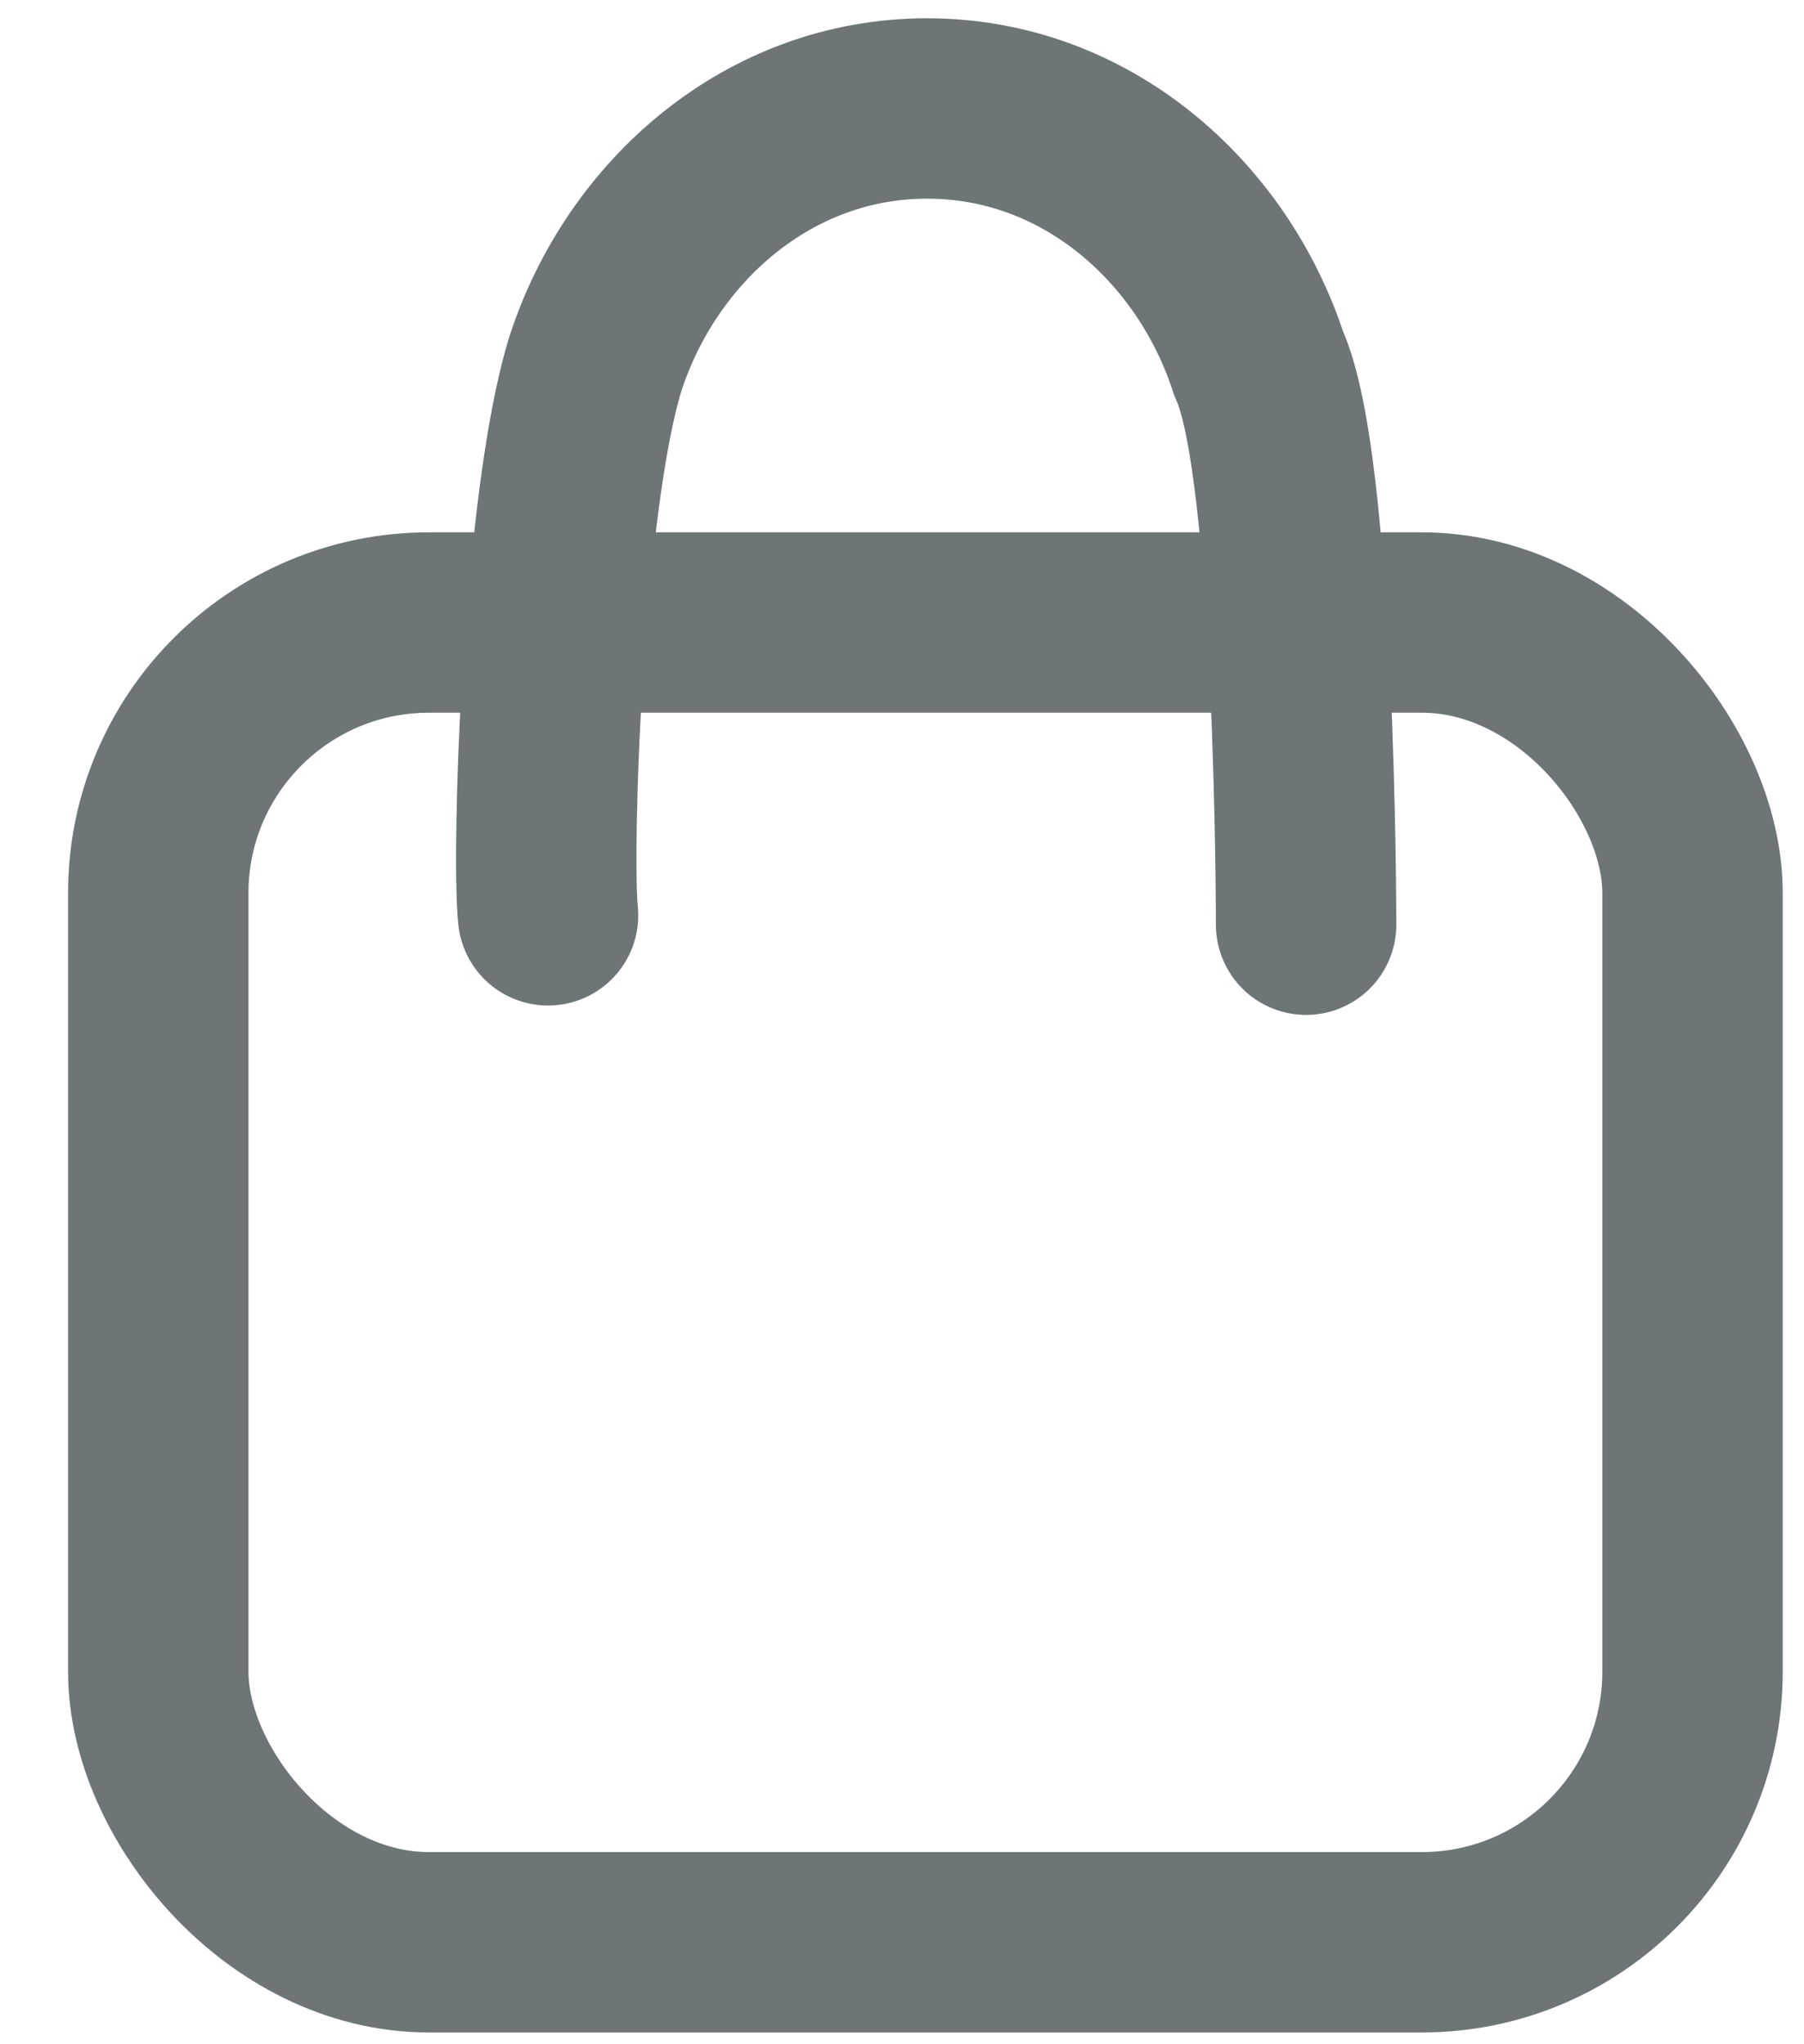
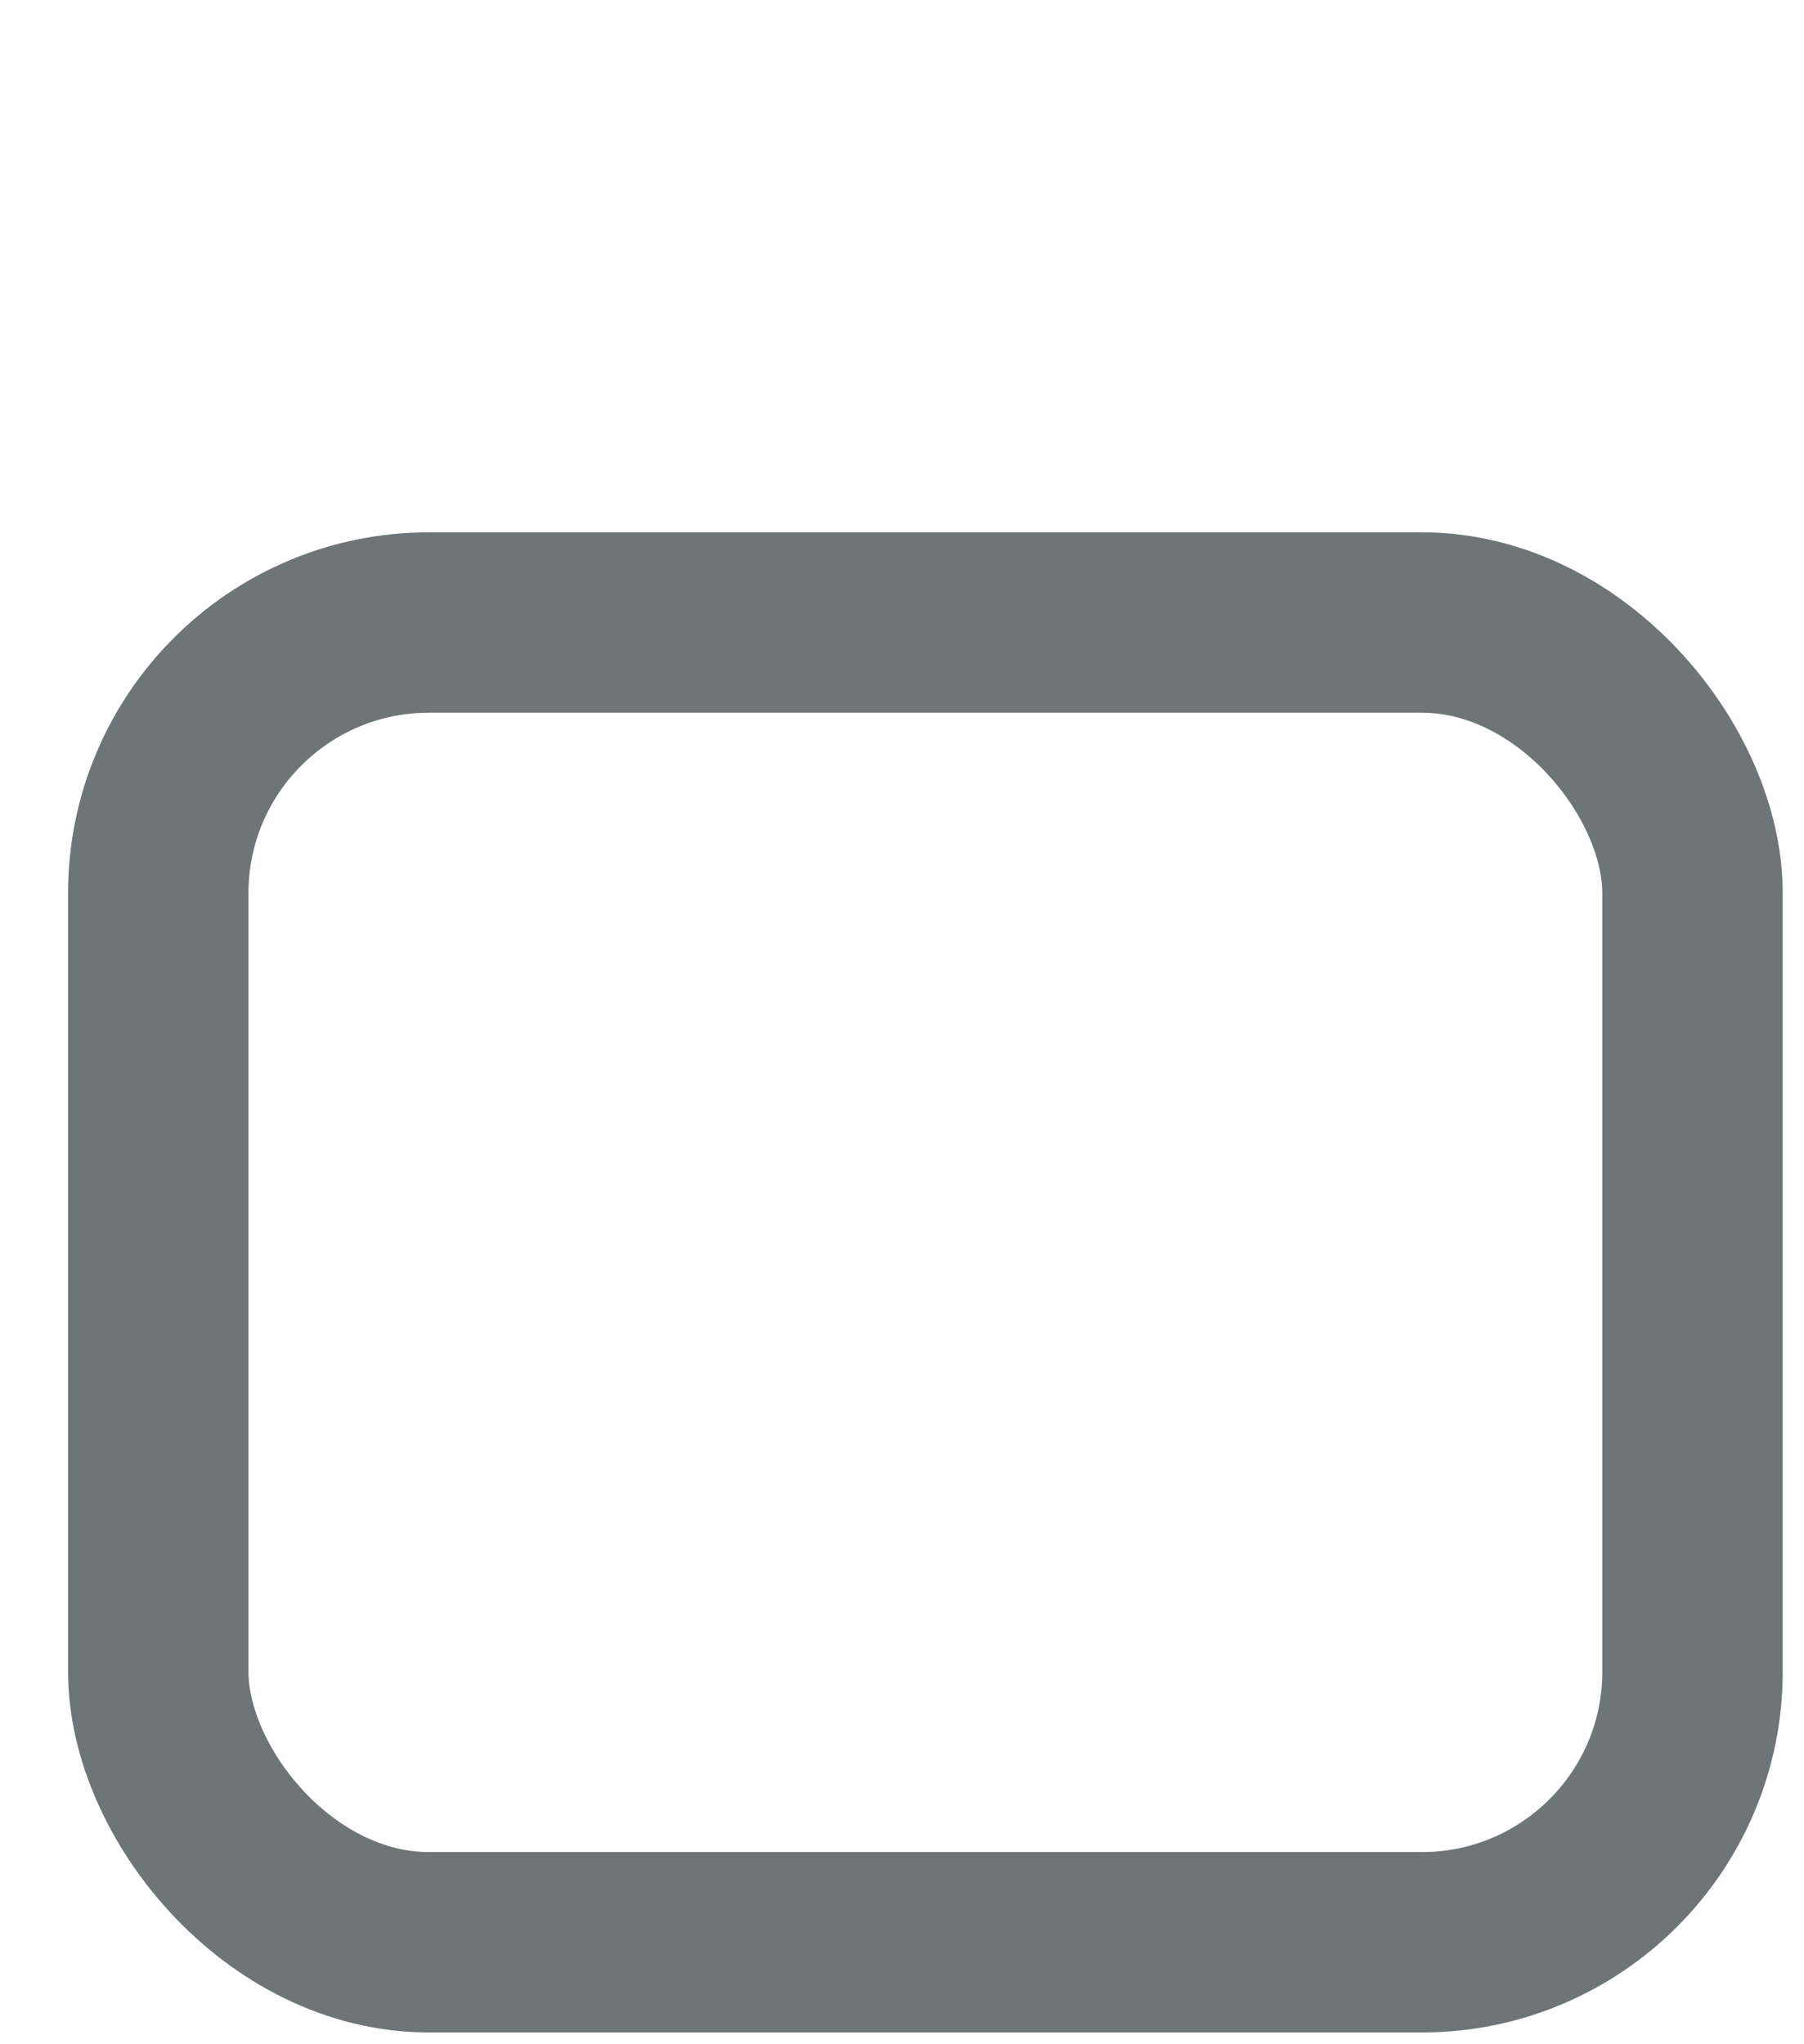
<svg xmlns="http://www.w3.org/2000/svg" width="15" height="17" viewBox="0 0 15 17" fill="none">
  <rect x="1.316" y="5.177" width="12.757" height="10.975" rx="2.25" stroke="#6D7577" stroke-width="1.5" stroke-linecap="round" stroke-linejoin="round" />
-   <path d="M10.86 7.69C10.86 7.69 10.86 3.872 10.466 3.024C10.083 1.843 9.029 0.902 7.709 0.902C6.389 0.902 5.334 1.843 4.951 3.024C4.593 4.182 4.502 7.096 4.557 7.612" stroke="#6D7577" stroke-width="1.5" stroke-linecap="round" stroke-linejoin="round" />
</svg>